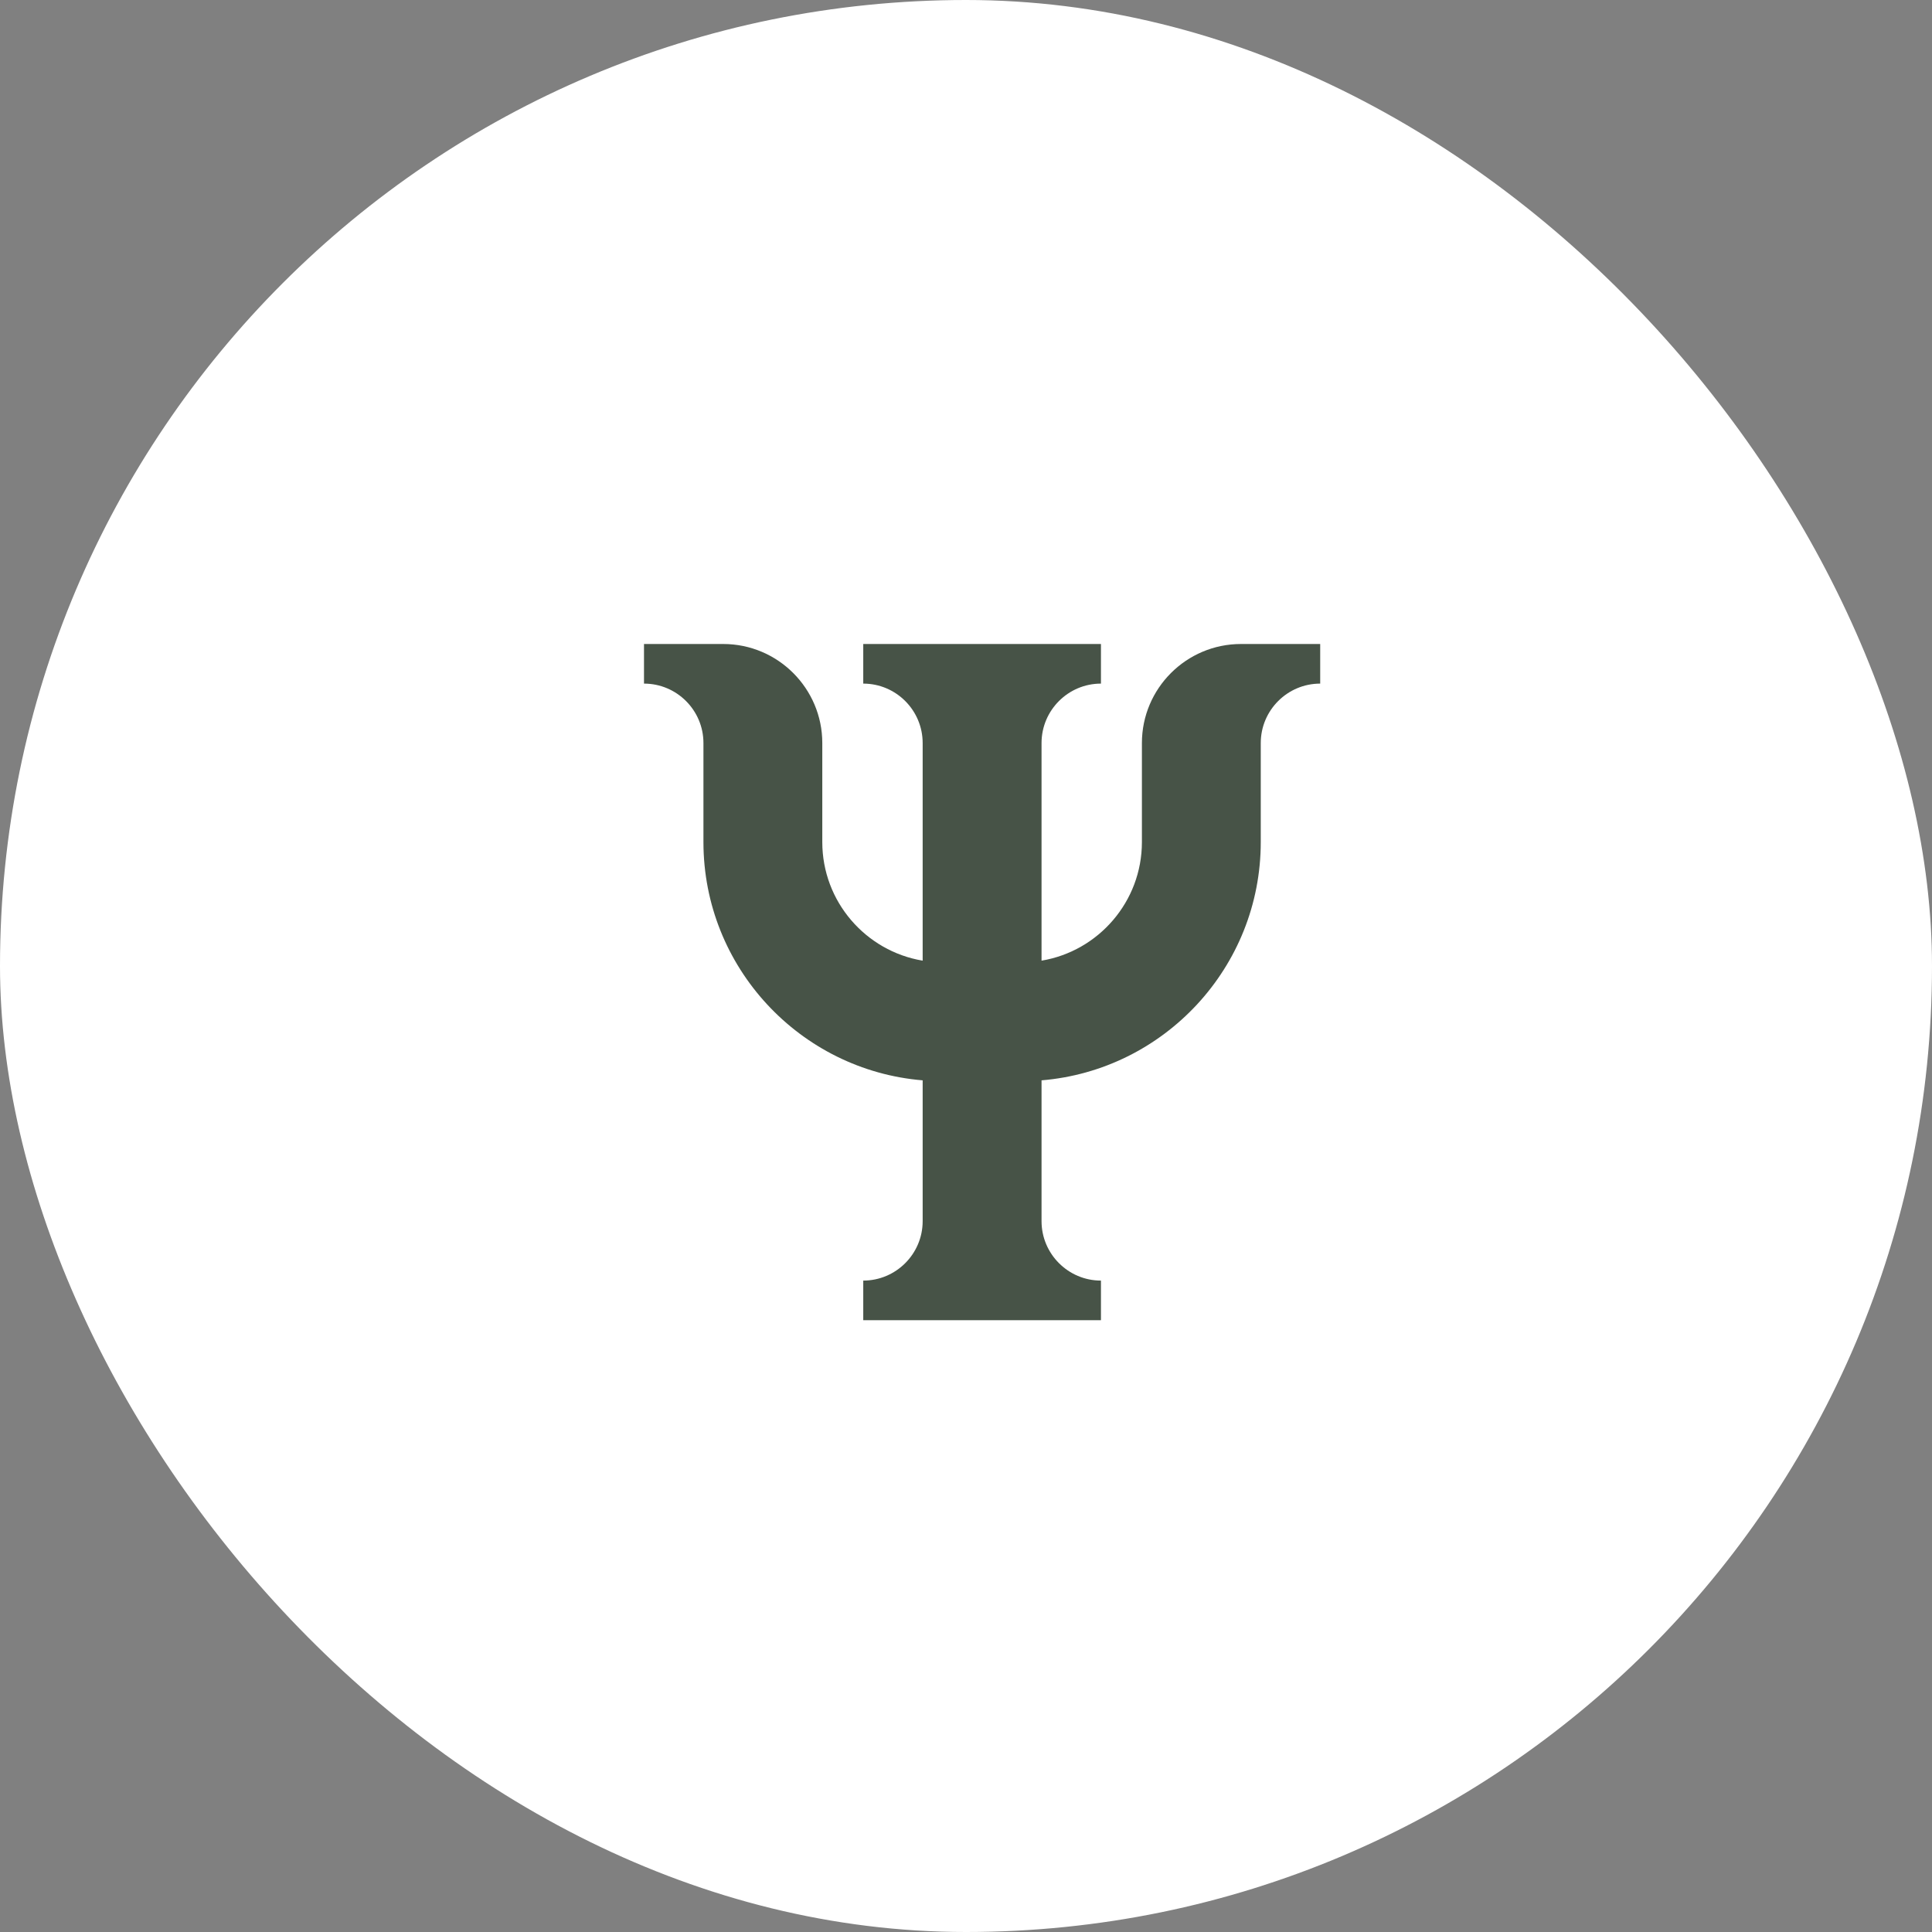
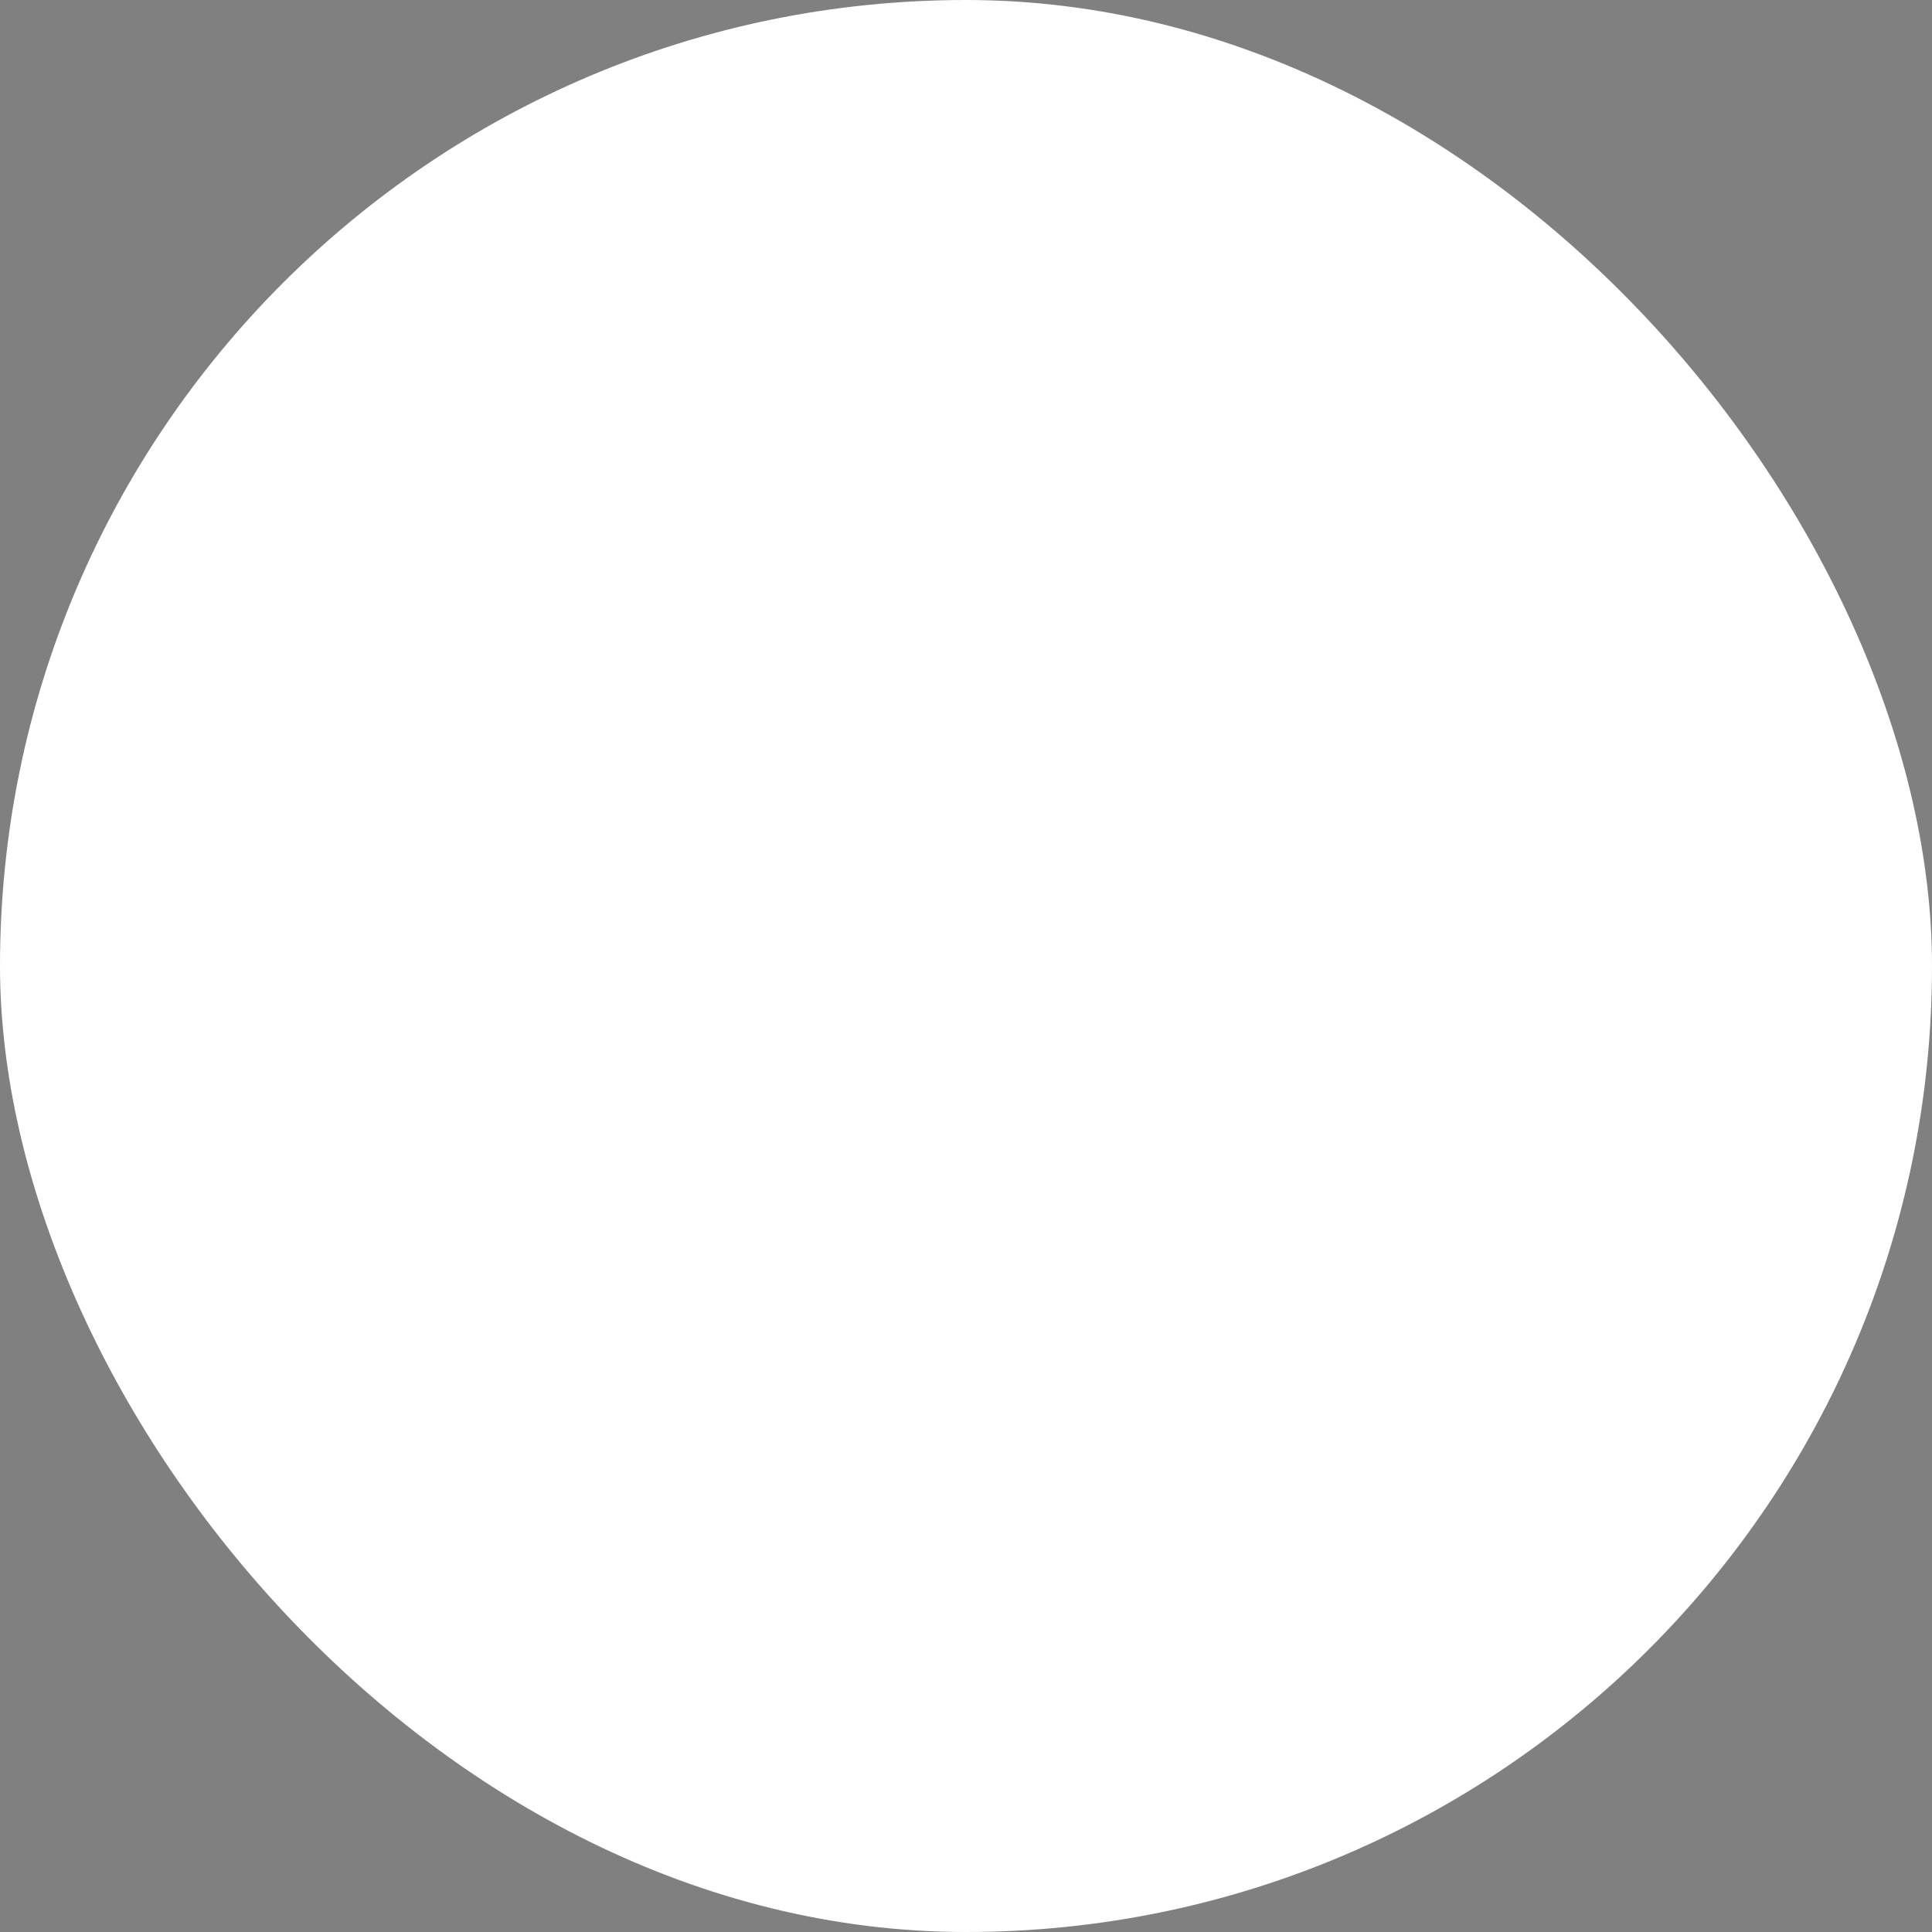
<svg xmlns="http://www.w3.org/2000/svg" width="60" height="60" viewBox="0 0 60 60" fill="none">
  <rect x="0" y="0" width="60" height="60" fill="#808080" stroke="none" />
  <rect width="60" height="60" rx="30" fill="white" />
-   <path d="M22.461 20C24.157 20 25.537 21.38 25.537 23.076V26.152C25.537 28.001 26.888 29.54 28.654 29.834V23.076C28.654 22.058 27.826 21.23 26.809 21.23V20H34.191V21.23C33.174 21.23 32.346 22.058 32.346 23.076V29.834C34.112 29.54 35.463 28.001 35.463 26.152V23.076C35.463 21.38 36.843 20 38.539 20H41V21.23C39.982 21.23 39.154 22.058 39.154 23.076V26.152C39.154 30.039 36.153 33.237 32.346 33.551V37.924C32.346 38.941 33.174 39.77 34.191 39.77V41H26.809V39.77C27.826 39.77 28.654 38.941 28.654 37.924V33.551C24.848 33.237 21.846 30.039 21.846 26.152V23.076C21.846 22.058 21.018 21.23 20 21.23V20H22.461Z" fill="#475347" />
</svg>